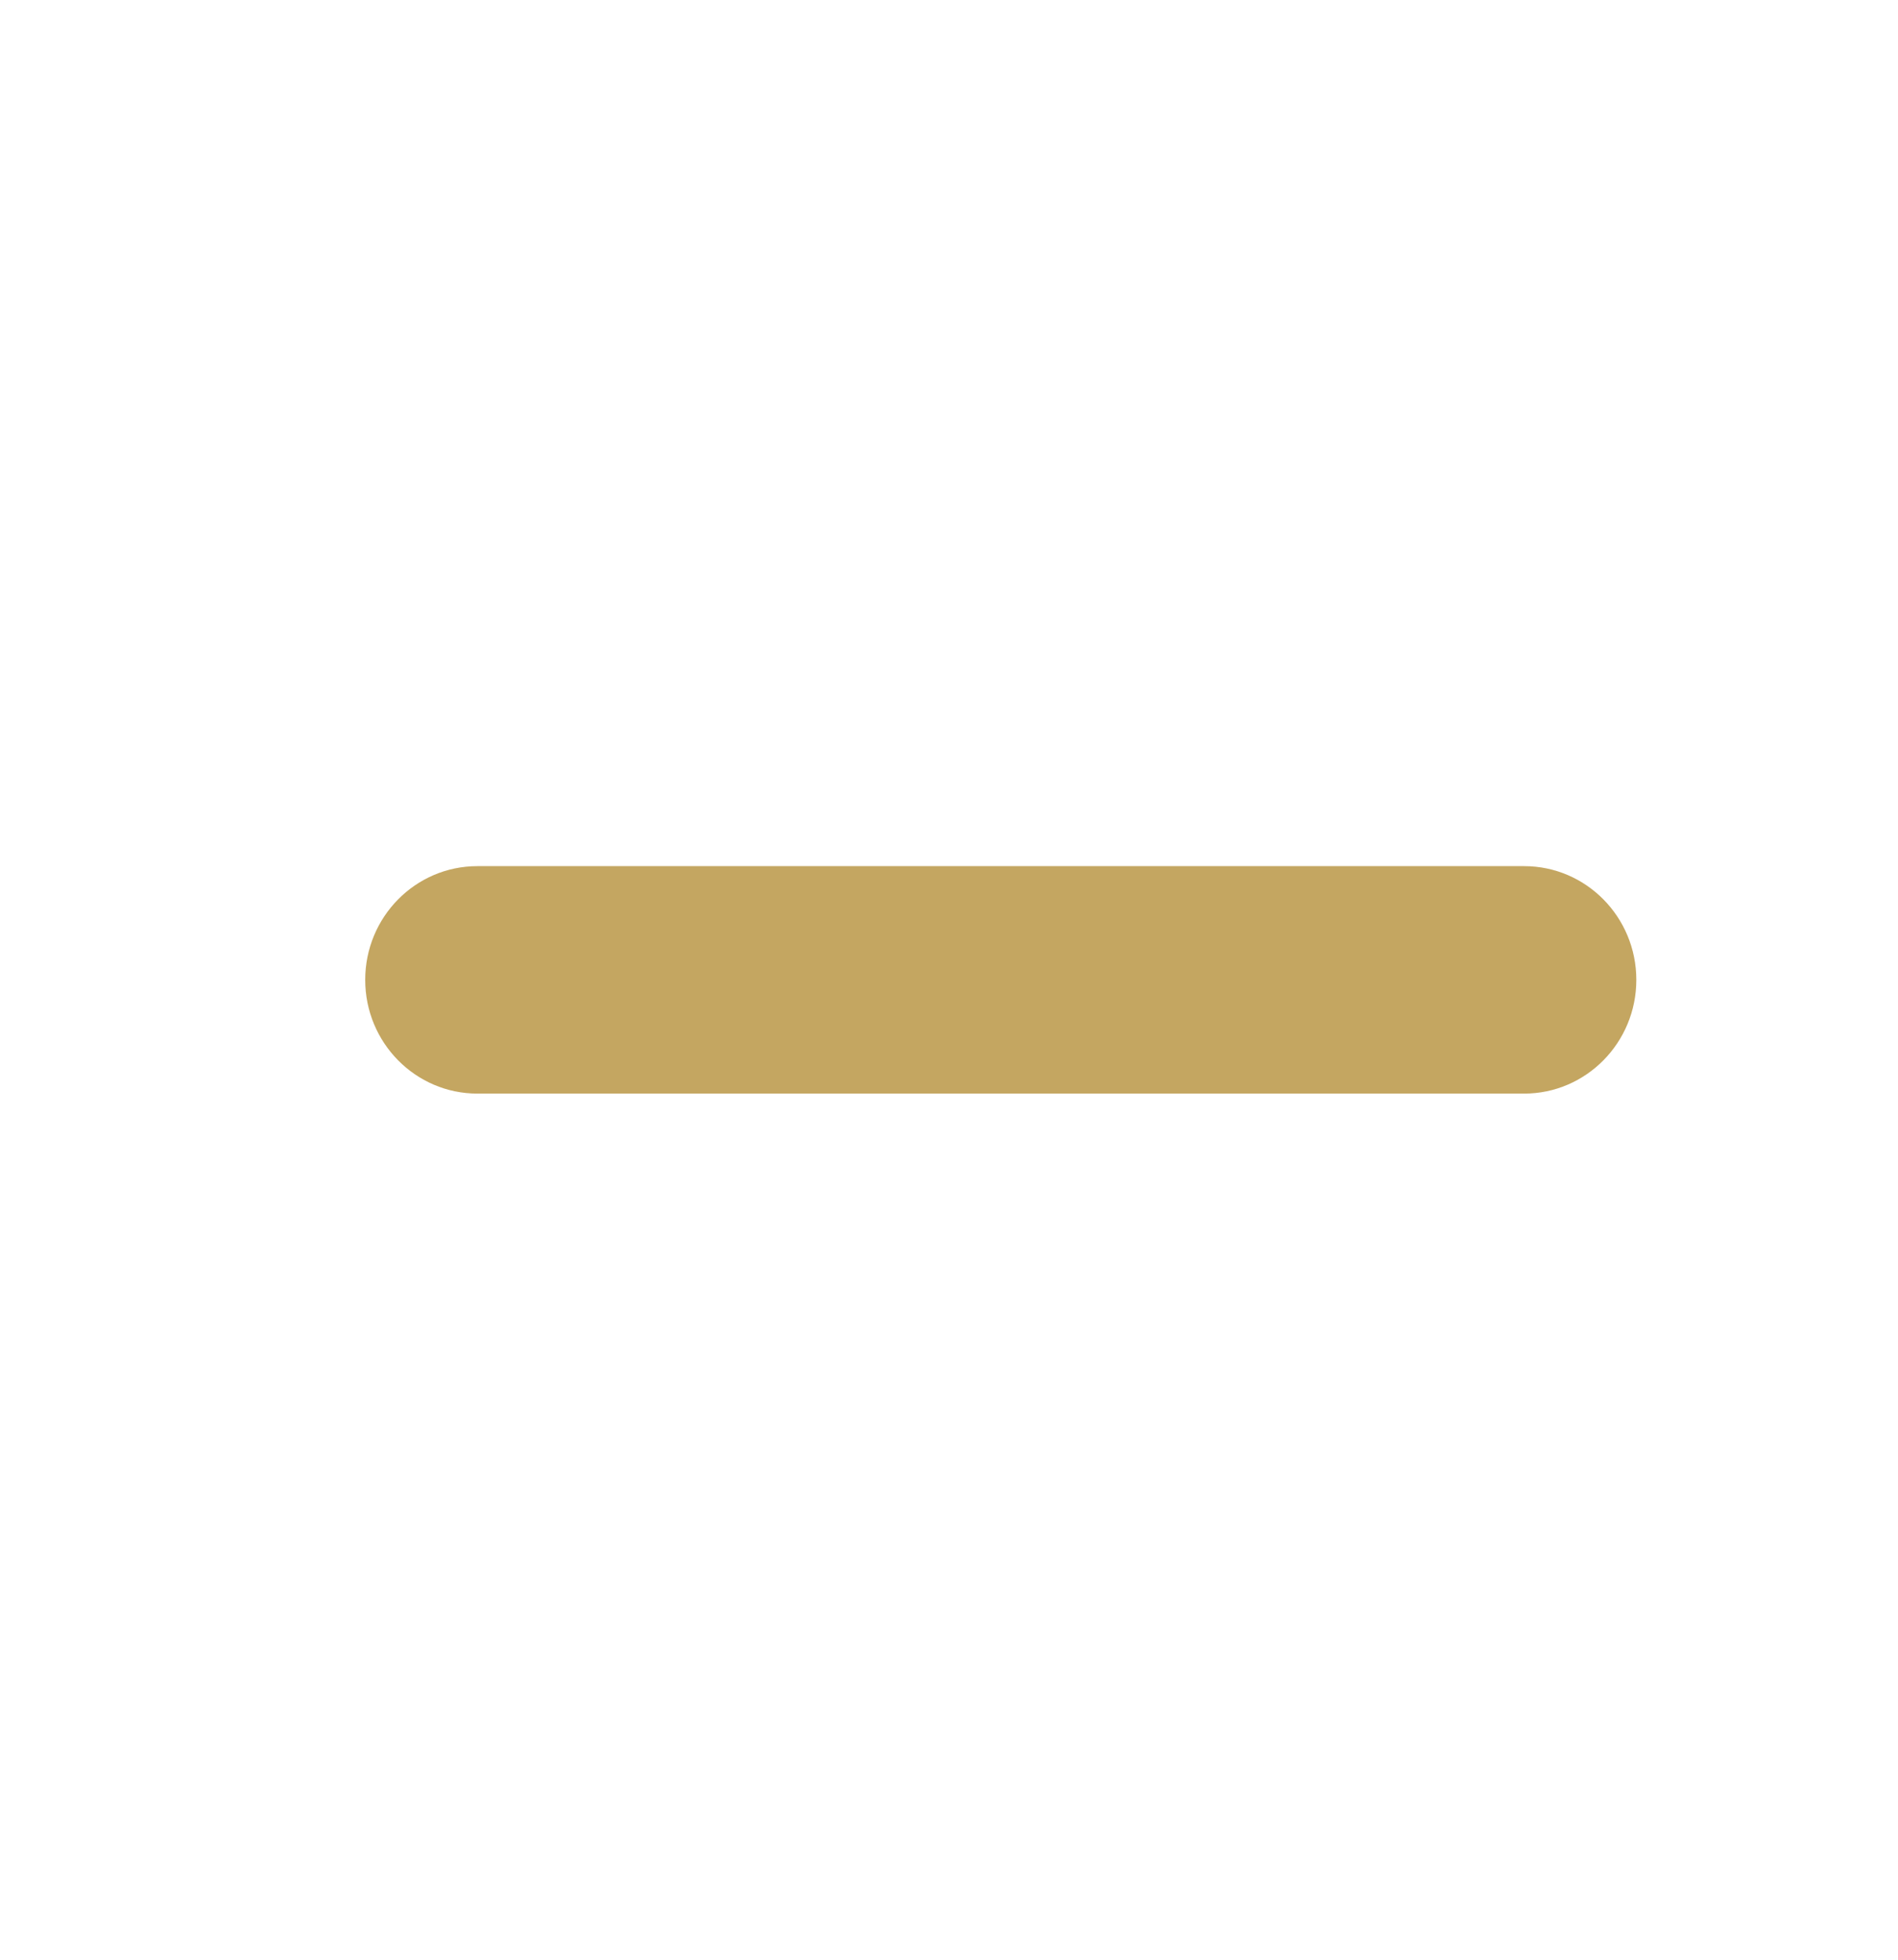
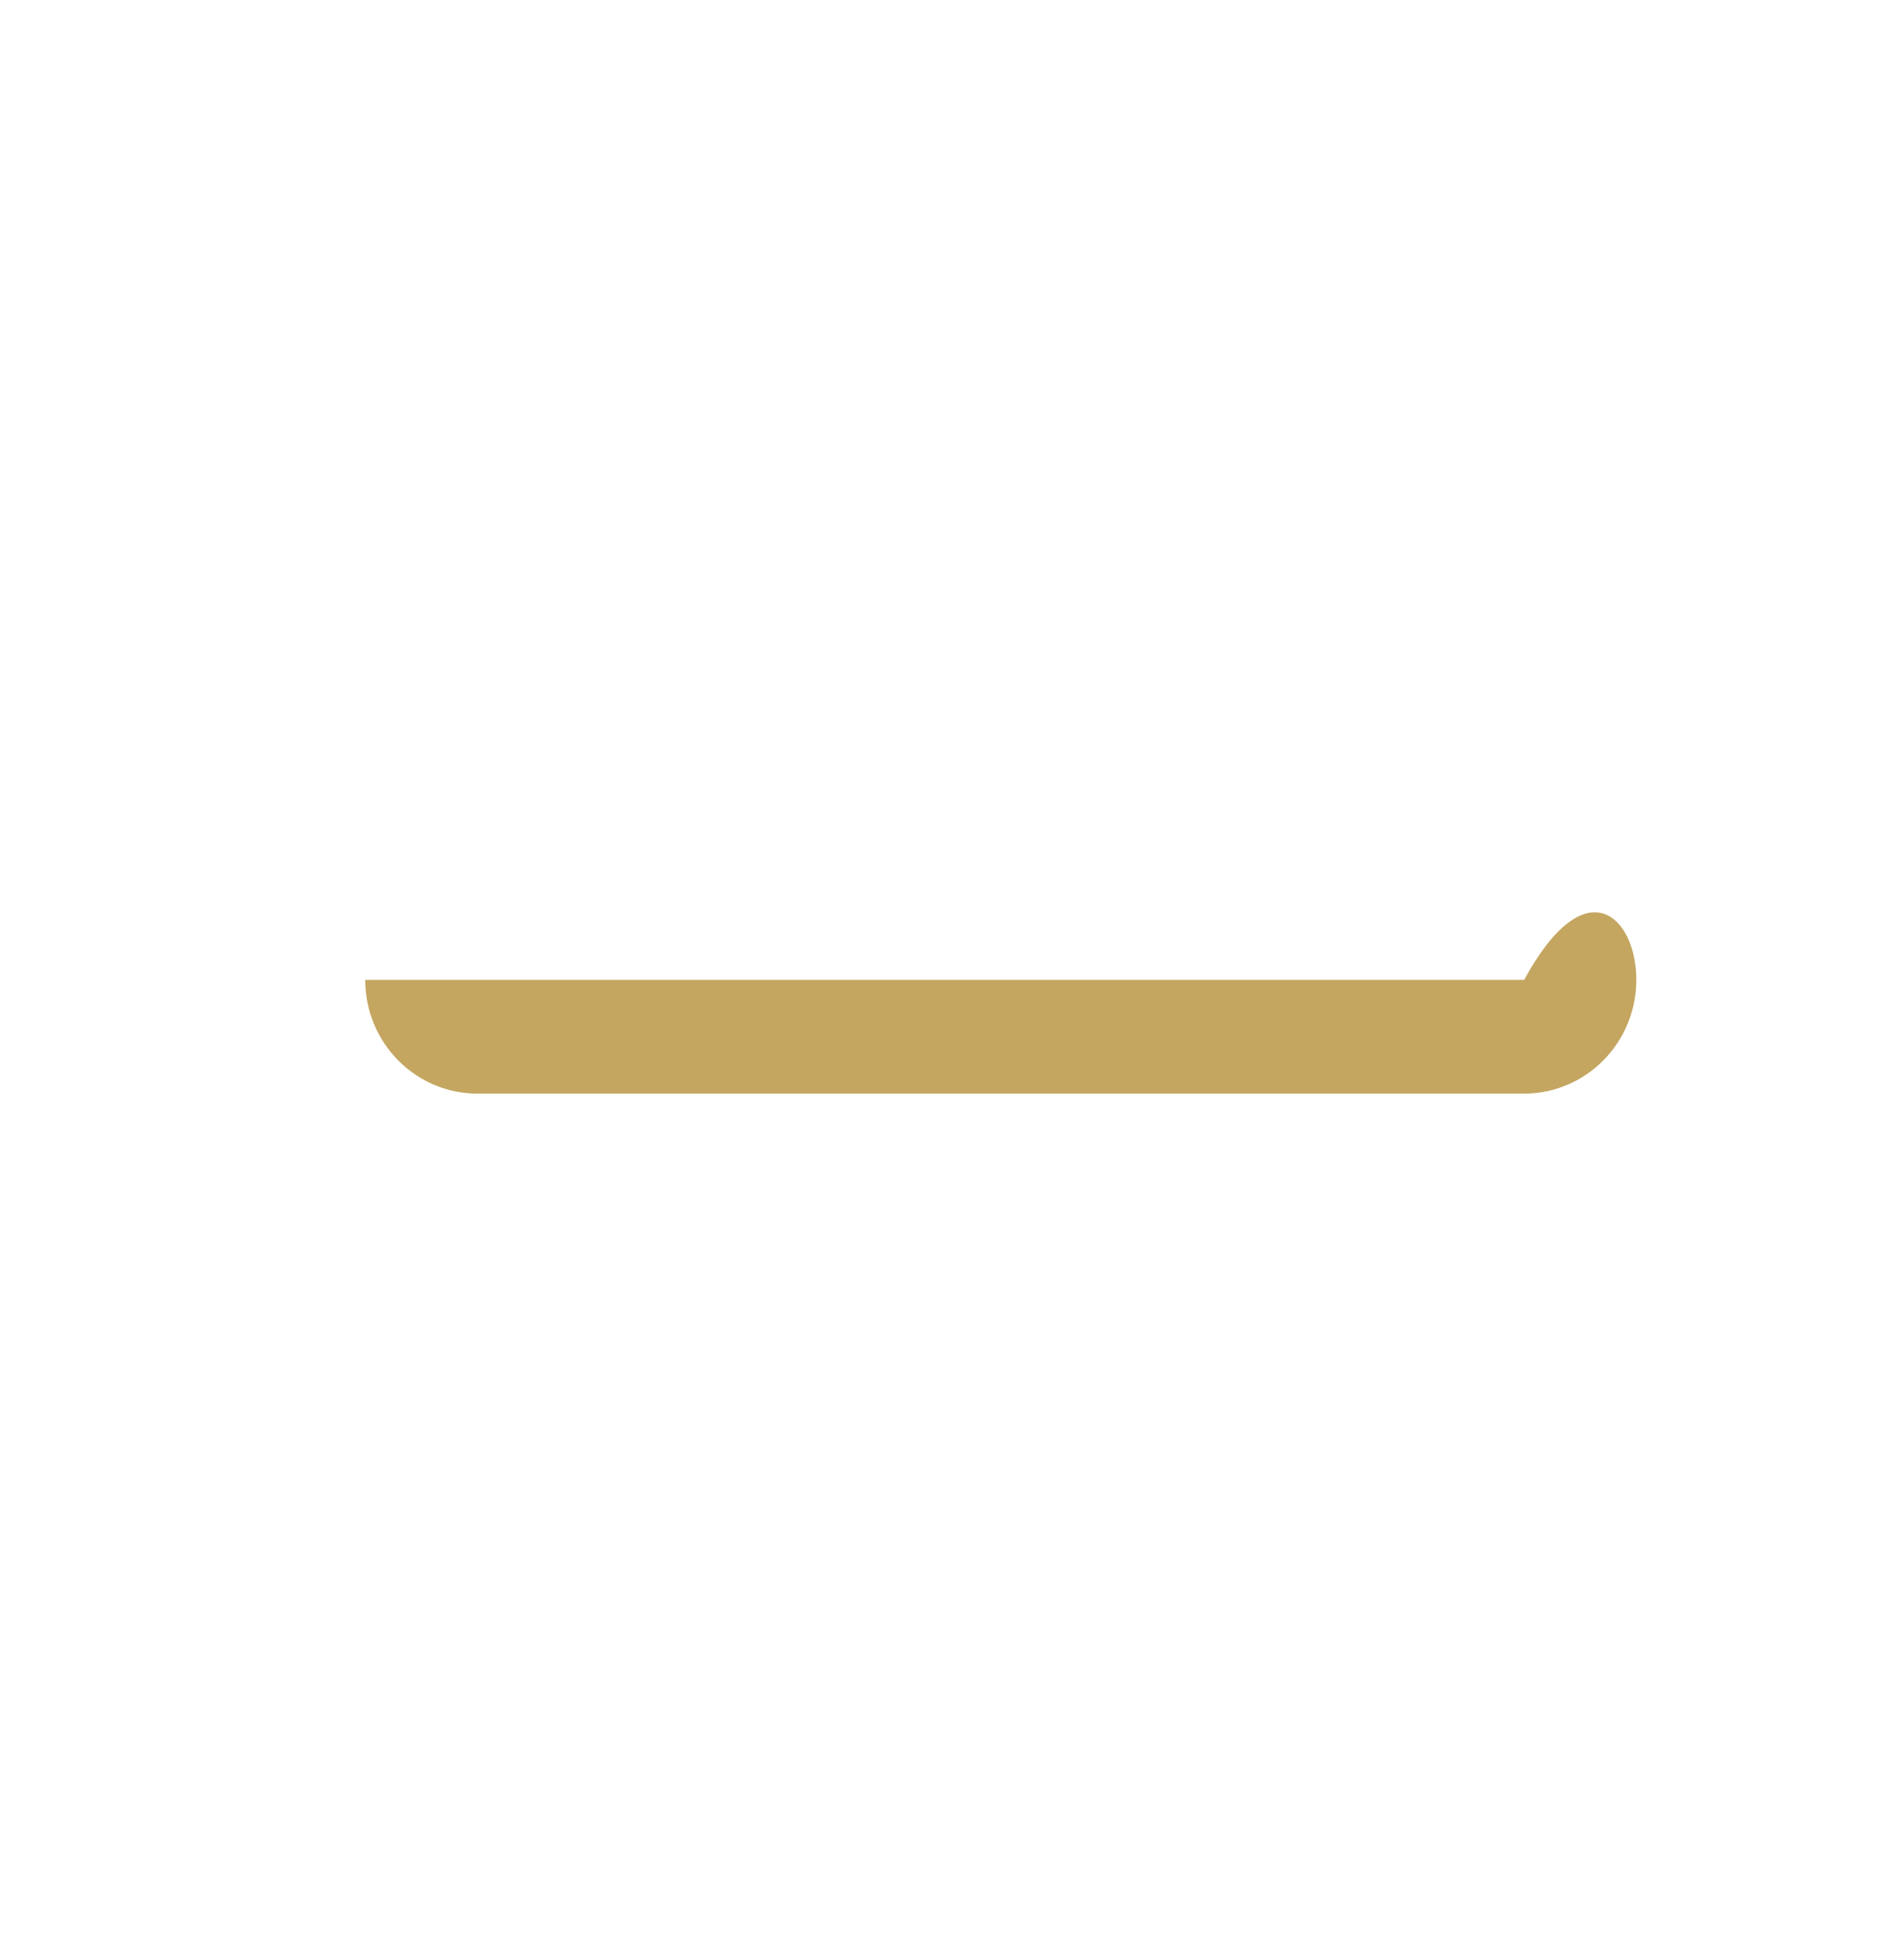
<svg xmlns="http://www.w3.org/2000/svg" width="31" height="32" viewBox="0 0 31 32" fill="none">
-   <path fill-rule="evenodd" clip-rule="evenodd" d="M5.965 16C5.965 14.974 6.785 14.143 7.797 14.143H24.894C25.905 14.143 26.726 14.974 26.726 16C26.726 17.025 25.905 17.857 24.894 17.857H7.797C6.785 17.857 5.965 17.025 5.965 16Z" fill="#C4A661" />
+   <path fill-rule="evenodd" clip-rule="evenodd" d="M5.965 16H24.894C25.905 14.143 26.726 14.974 26.726 16C26.726 17.025 25.905 17.857 24.894 17.857H7.797C6.785 17.857 5.965 17.025 5.965 16Z" fill="#C4A661" />
</svg>